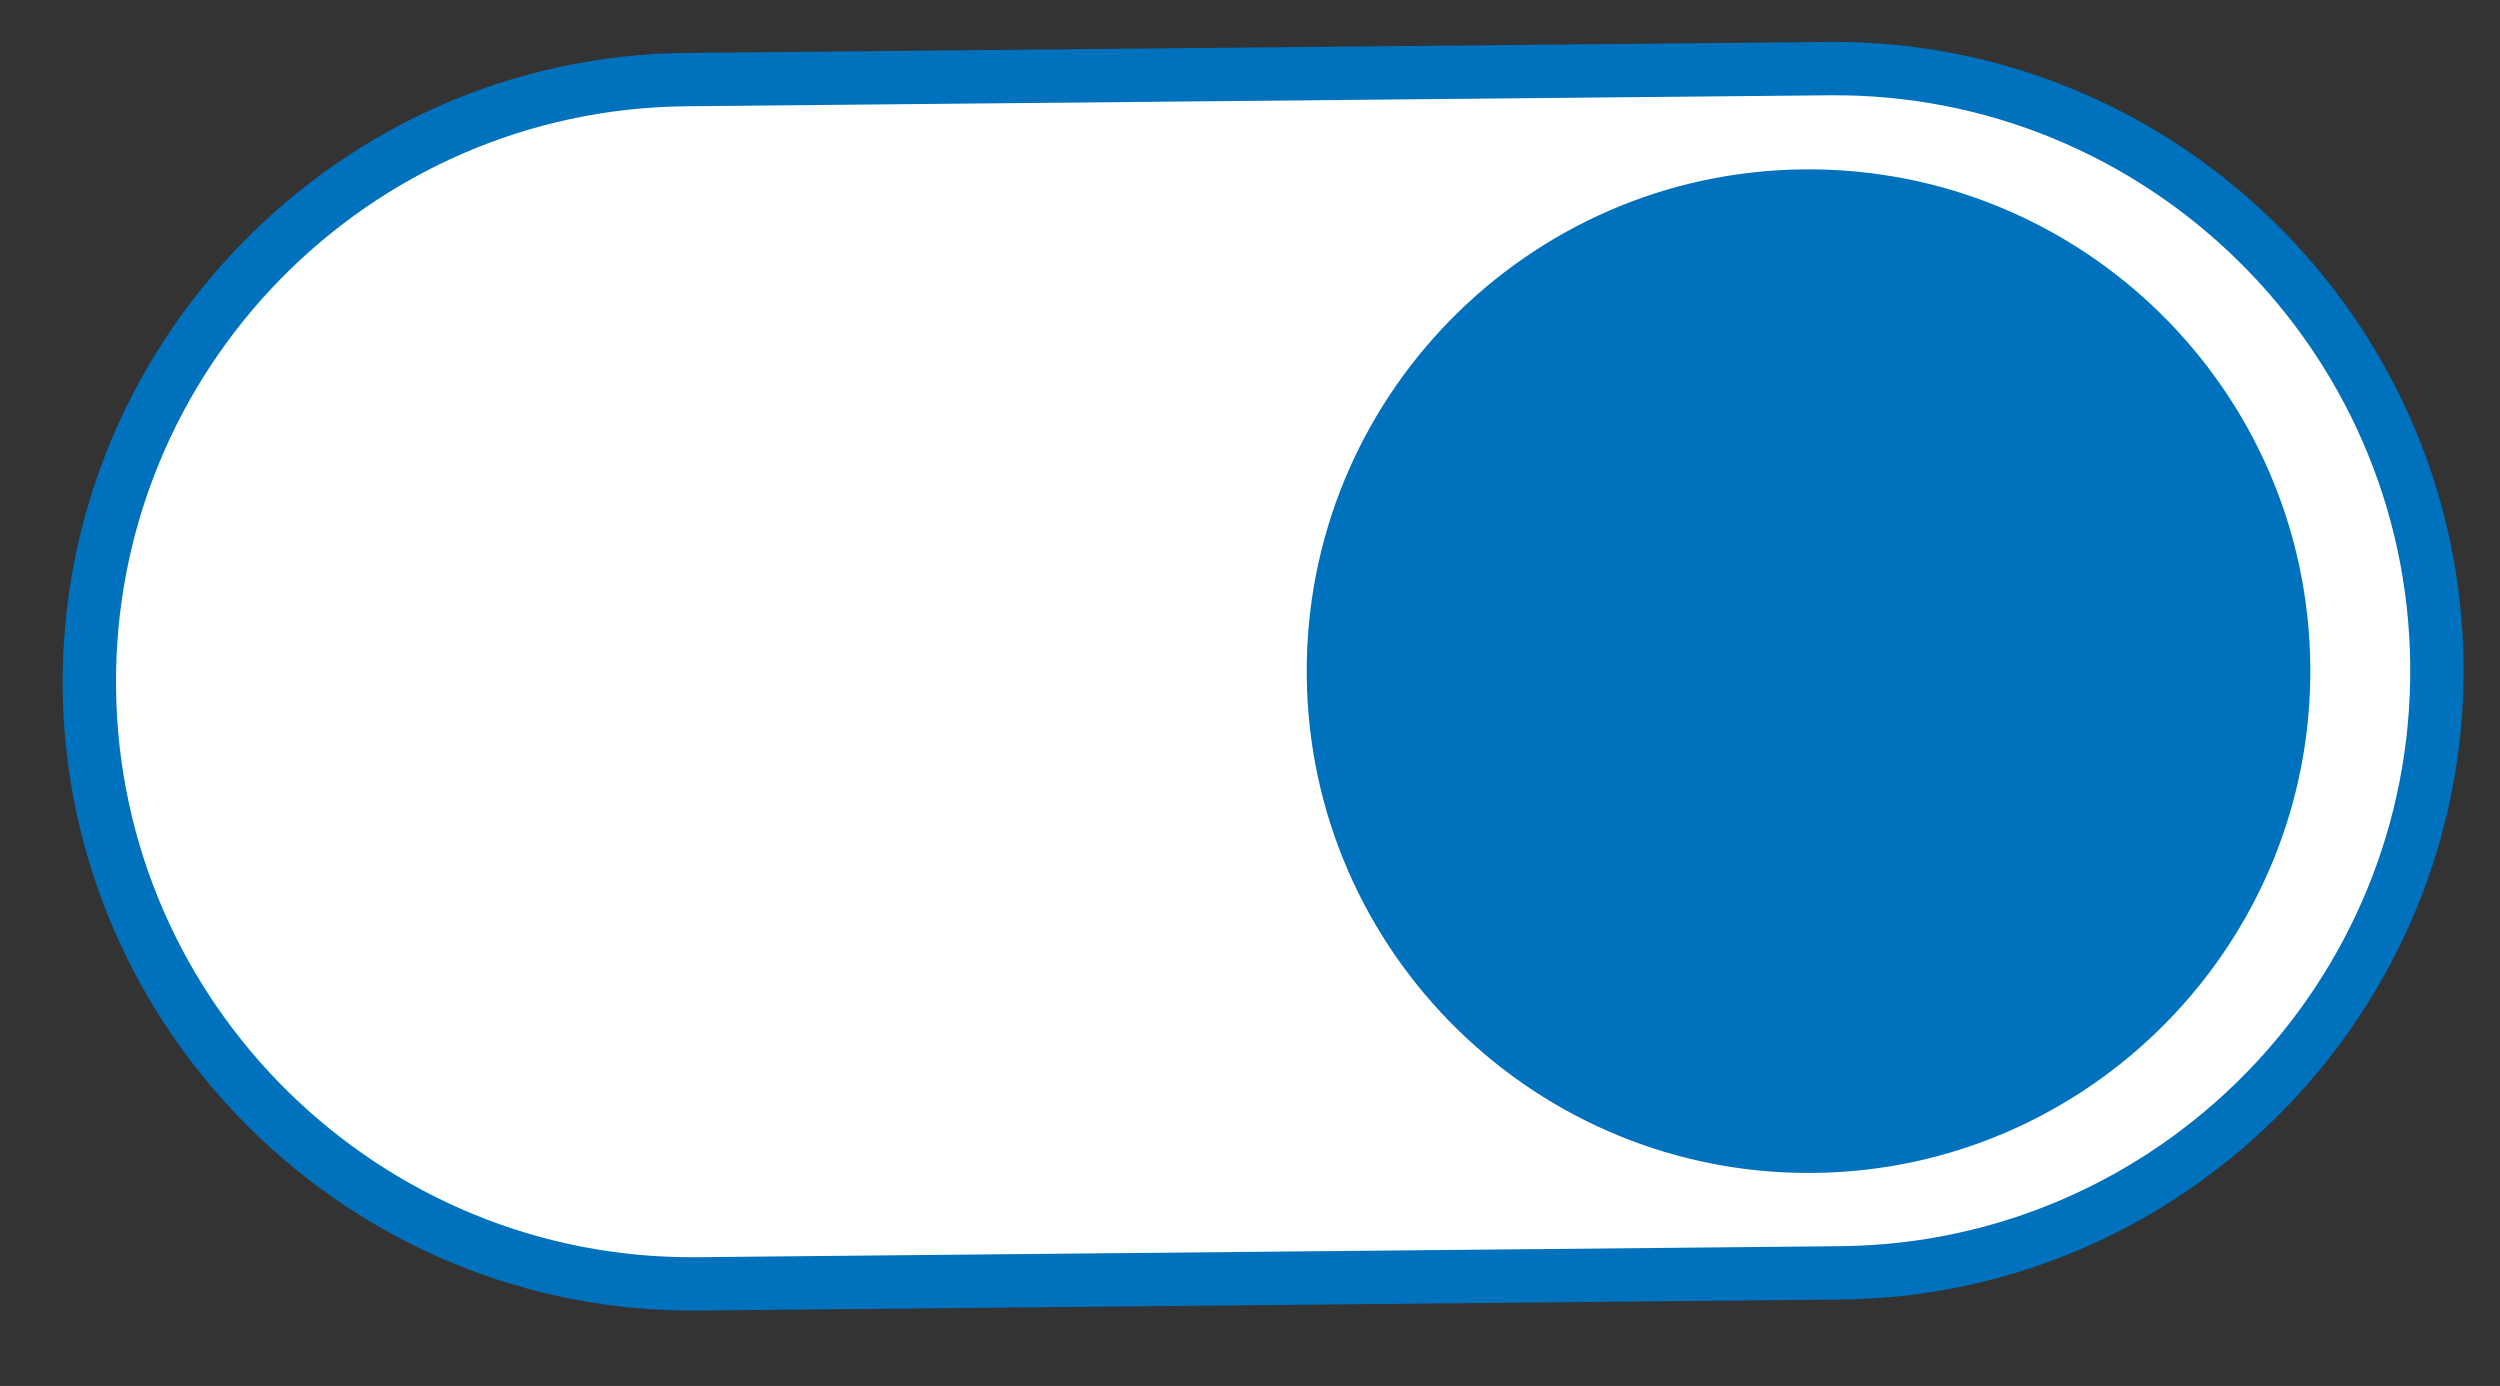
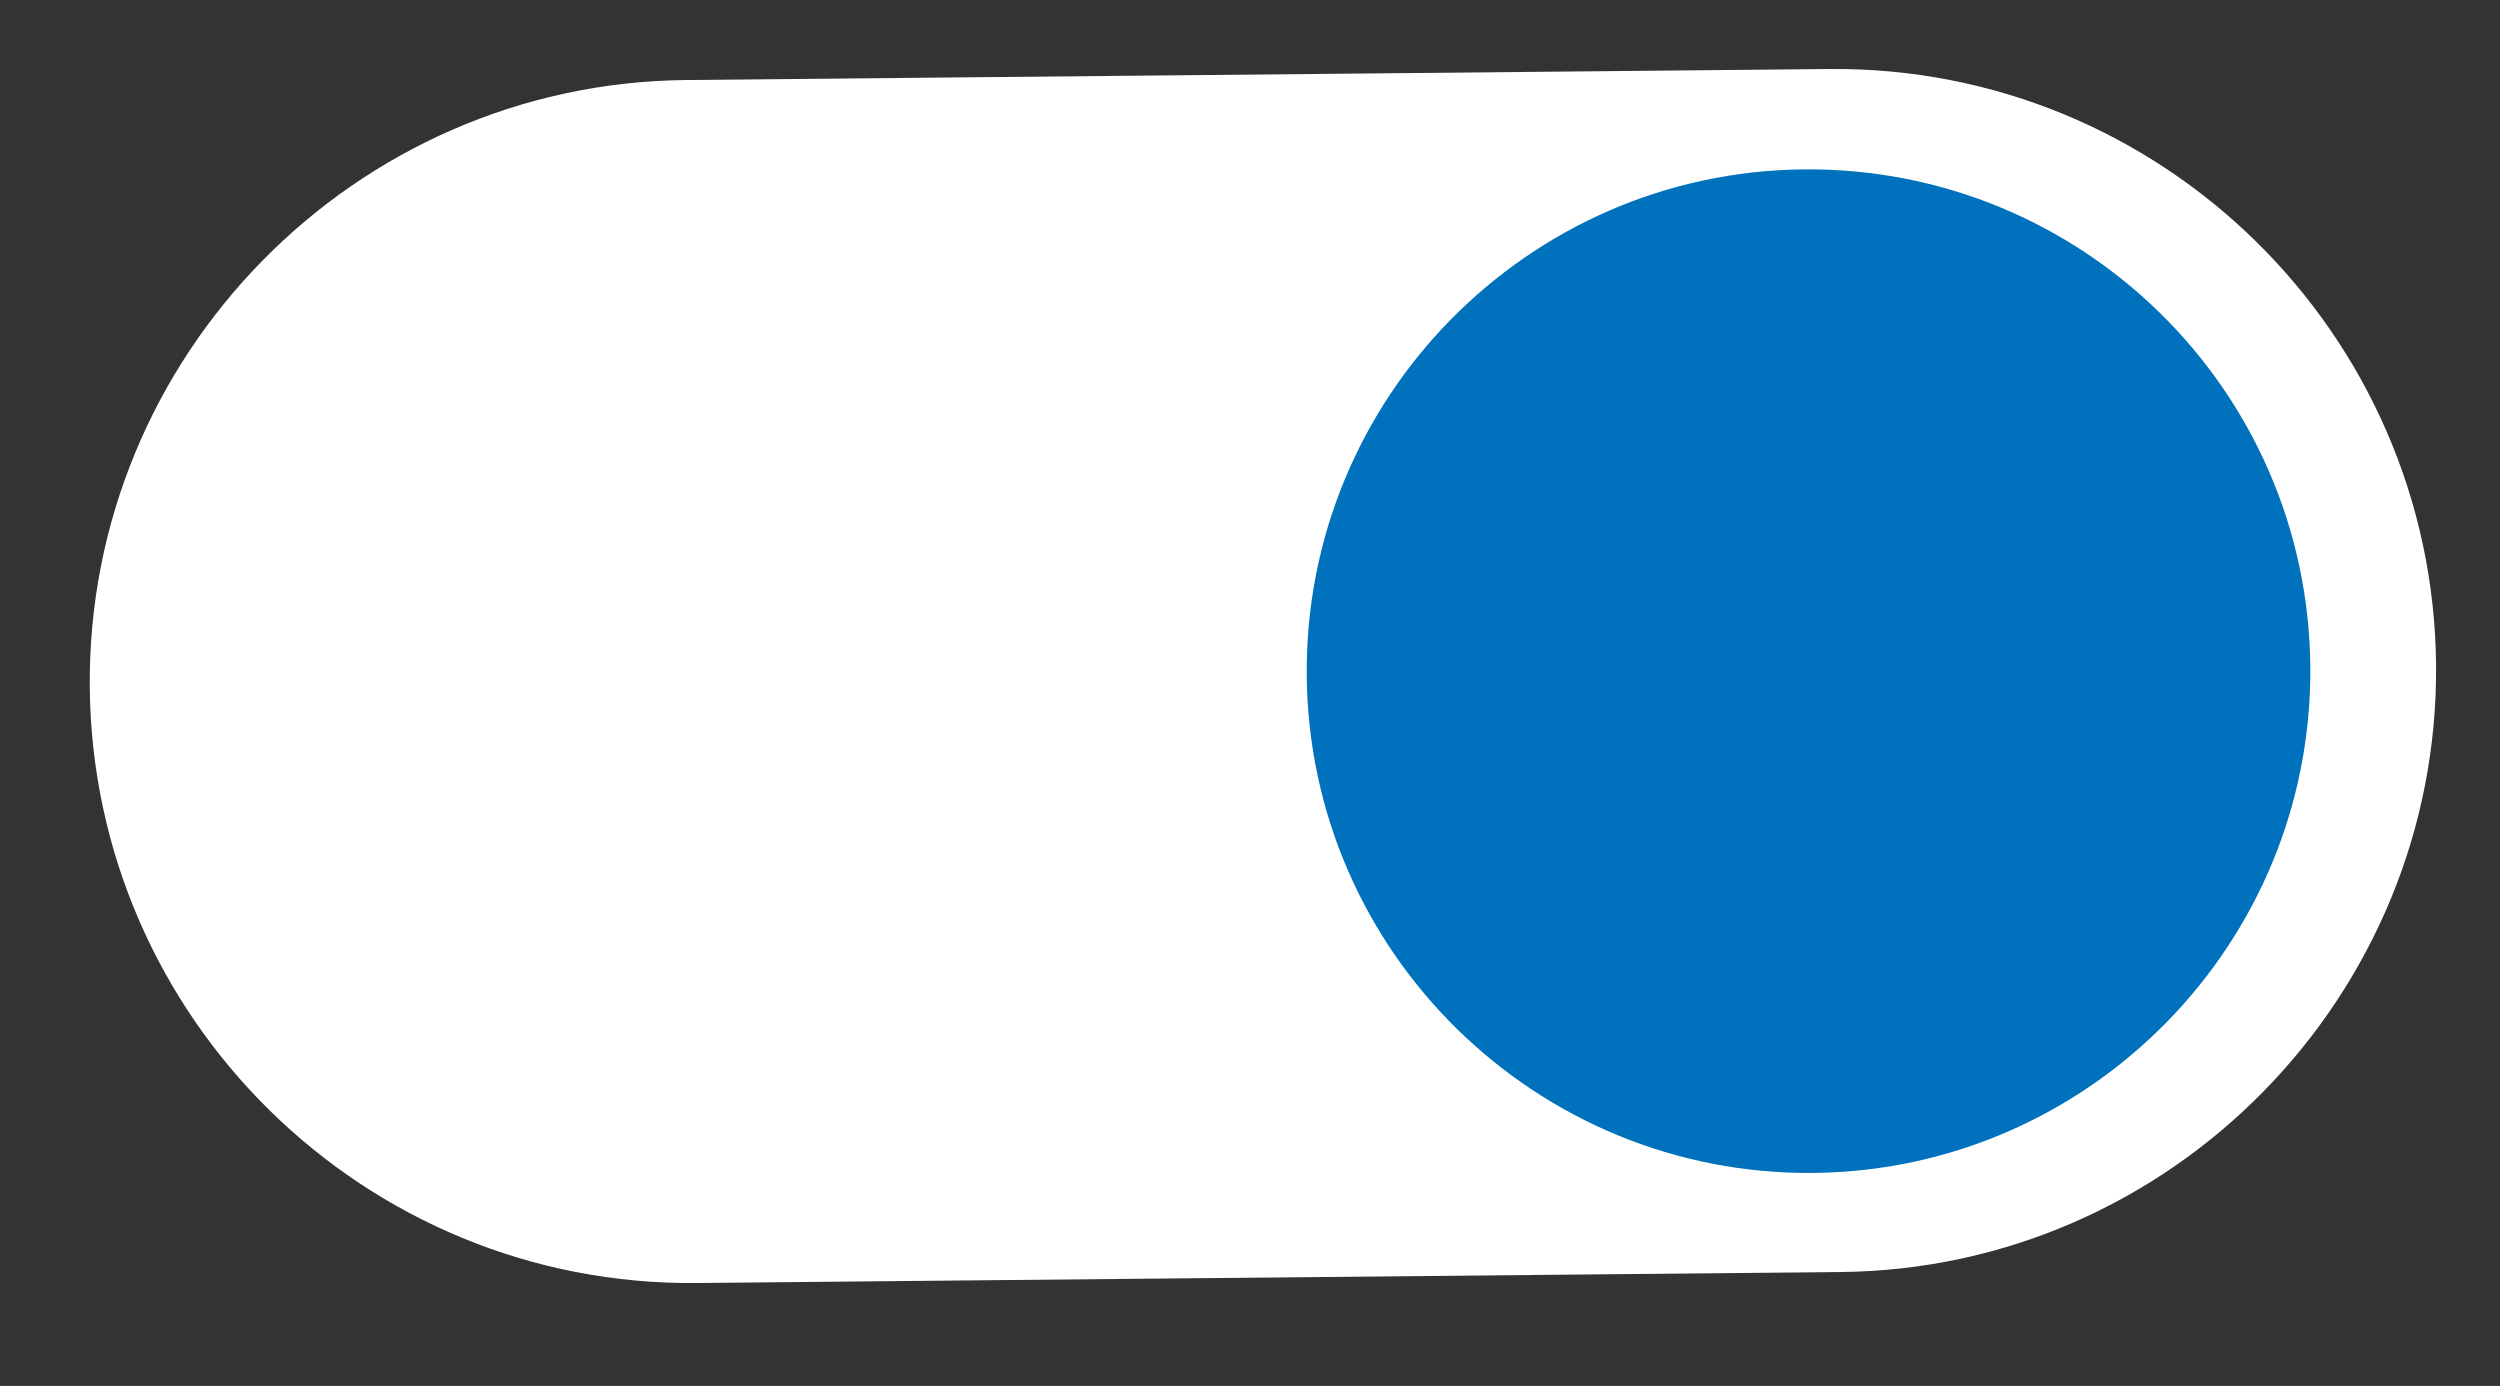
<svg xmlns="http://www.w3.org/2000/svg" version="1.1" viewBox="0 0 59.04 32.73">
  <rect x="0" y="0" width="59.04" height="32.73" fill="#333333" stroke="none" />
  <defs>
    <style> .cls-1 { fill: #0071bc; } .cls-2 { fill: #fff; } </style>
  </defs>
  <g>
    <g id="_Слой_1" data-name="Слой_1">
      <g>
        <path class="cls-2" d="M43.19,1.63c7.85-.08,14.27,6.25,14.34,14.07.07,7.82-6.25,14.27-14.07,14.34l-27,.26c-7.85.08-14.27-6.25-14.34-14.07S8.37,1.97,16.19,1.89c0,0,27-.26,27-.26Z" />
-         <path class="cls-1" d="M16.46,29.69c-7.48.07-13.65-5.96-13.72-13.46-.07-7.5,5.96-13.65,13.46-13.72l27-.26c7.48-.07,13.65,5.96,13.72,13.46.07,7.5-5.96,13.65-13.46,13.72l-27,.26M16.47,30.95l27-.26c8.17-.08,14.78-6.82,14.71-14.99h0c-.08-8.17-6.82-14.78-14.99-14.71l-27,.26c-8.17.08-14.78,6.82-14.71,14.99h0c.08,8.17,6.82,14.78,14.99,14.71h0Z" />
      </g>
      <path class="cls-1" d="M42.6,4c6.54-.06,11.9,5.19,11.96,11.74.06,6.54-5.22,11.9-11.74,11.96-6.52.06-11.9-5.19-11.96-11.74s5.22-11.9,11.74-11.96Z" />
    </g>
  </g>
</svg>